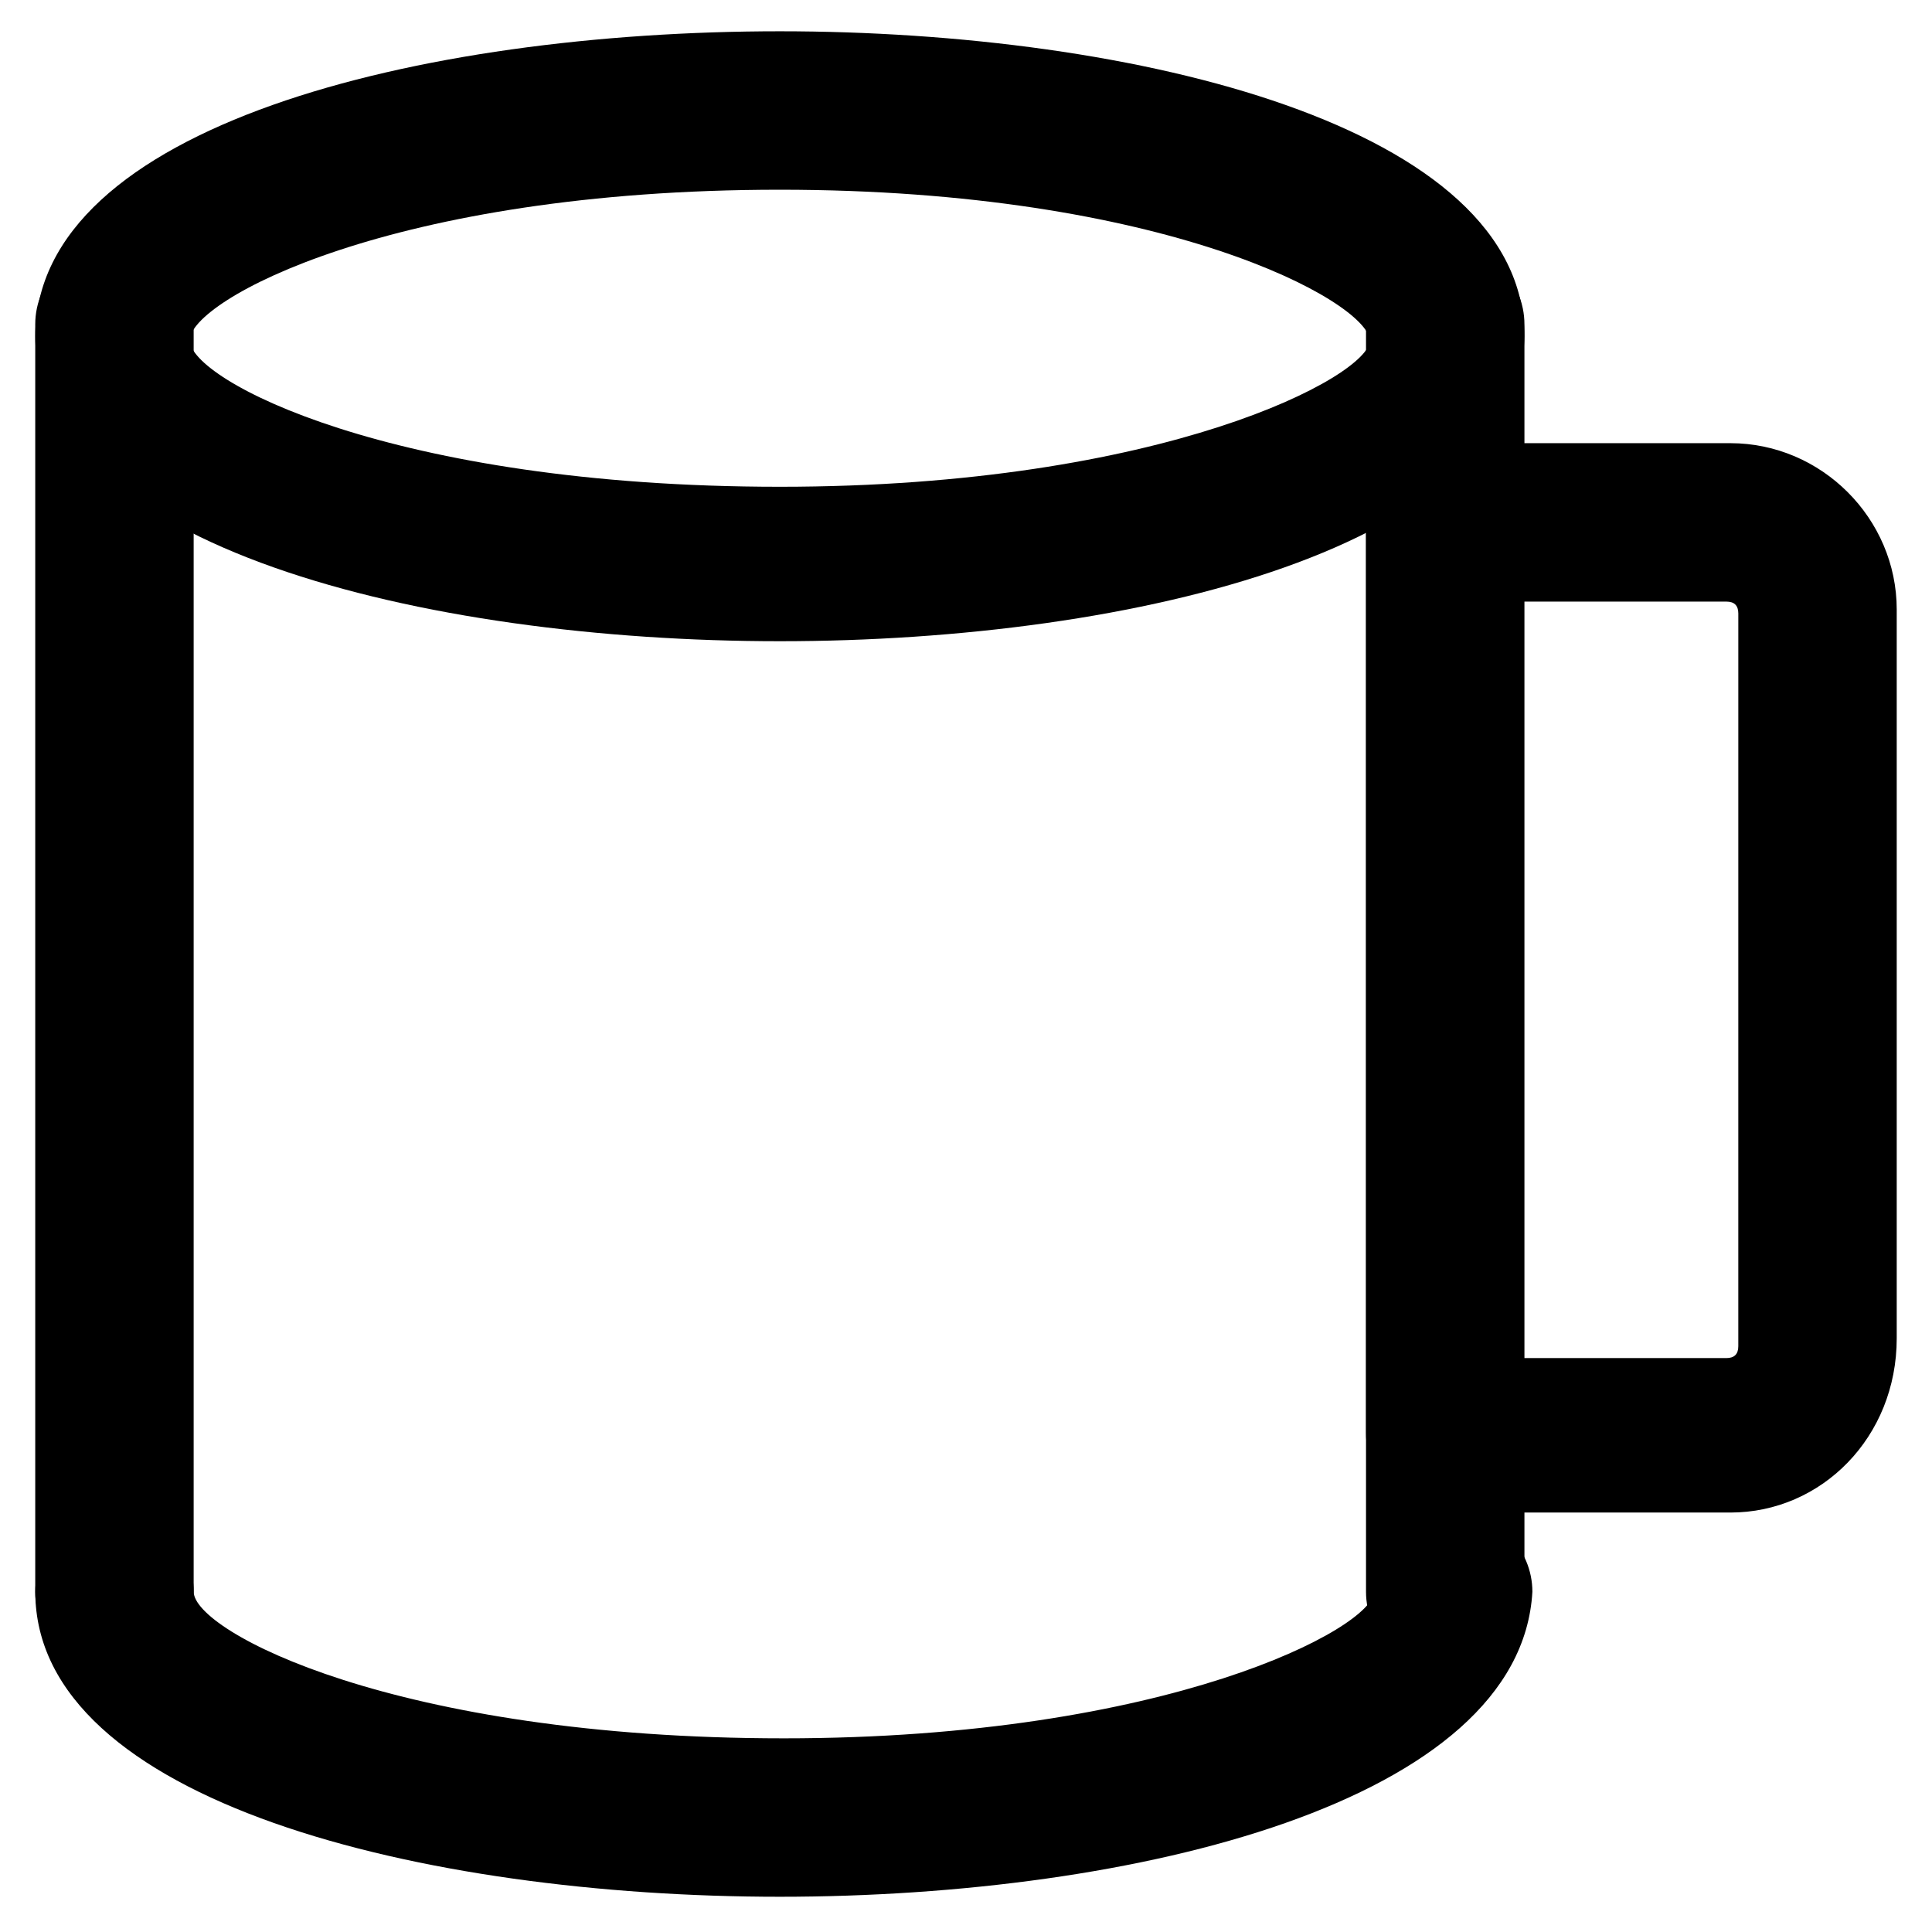
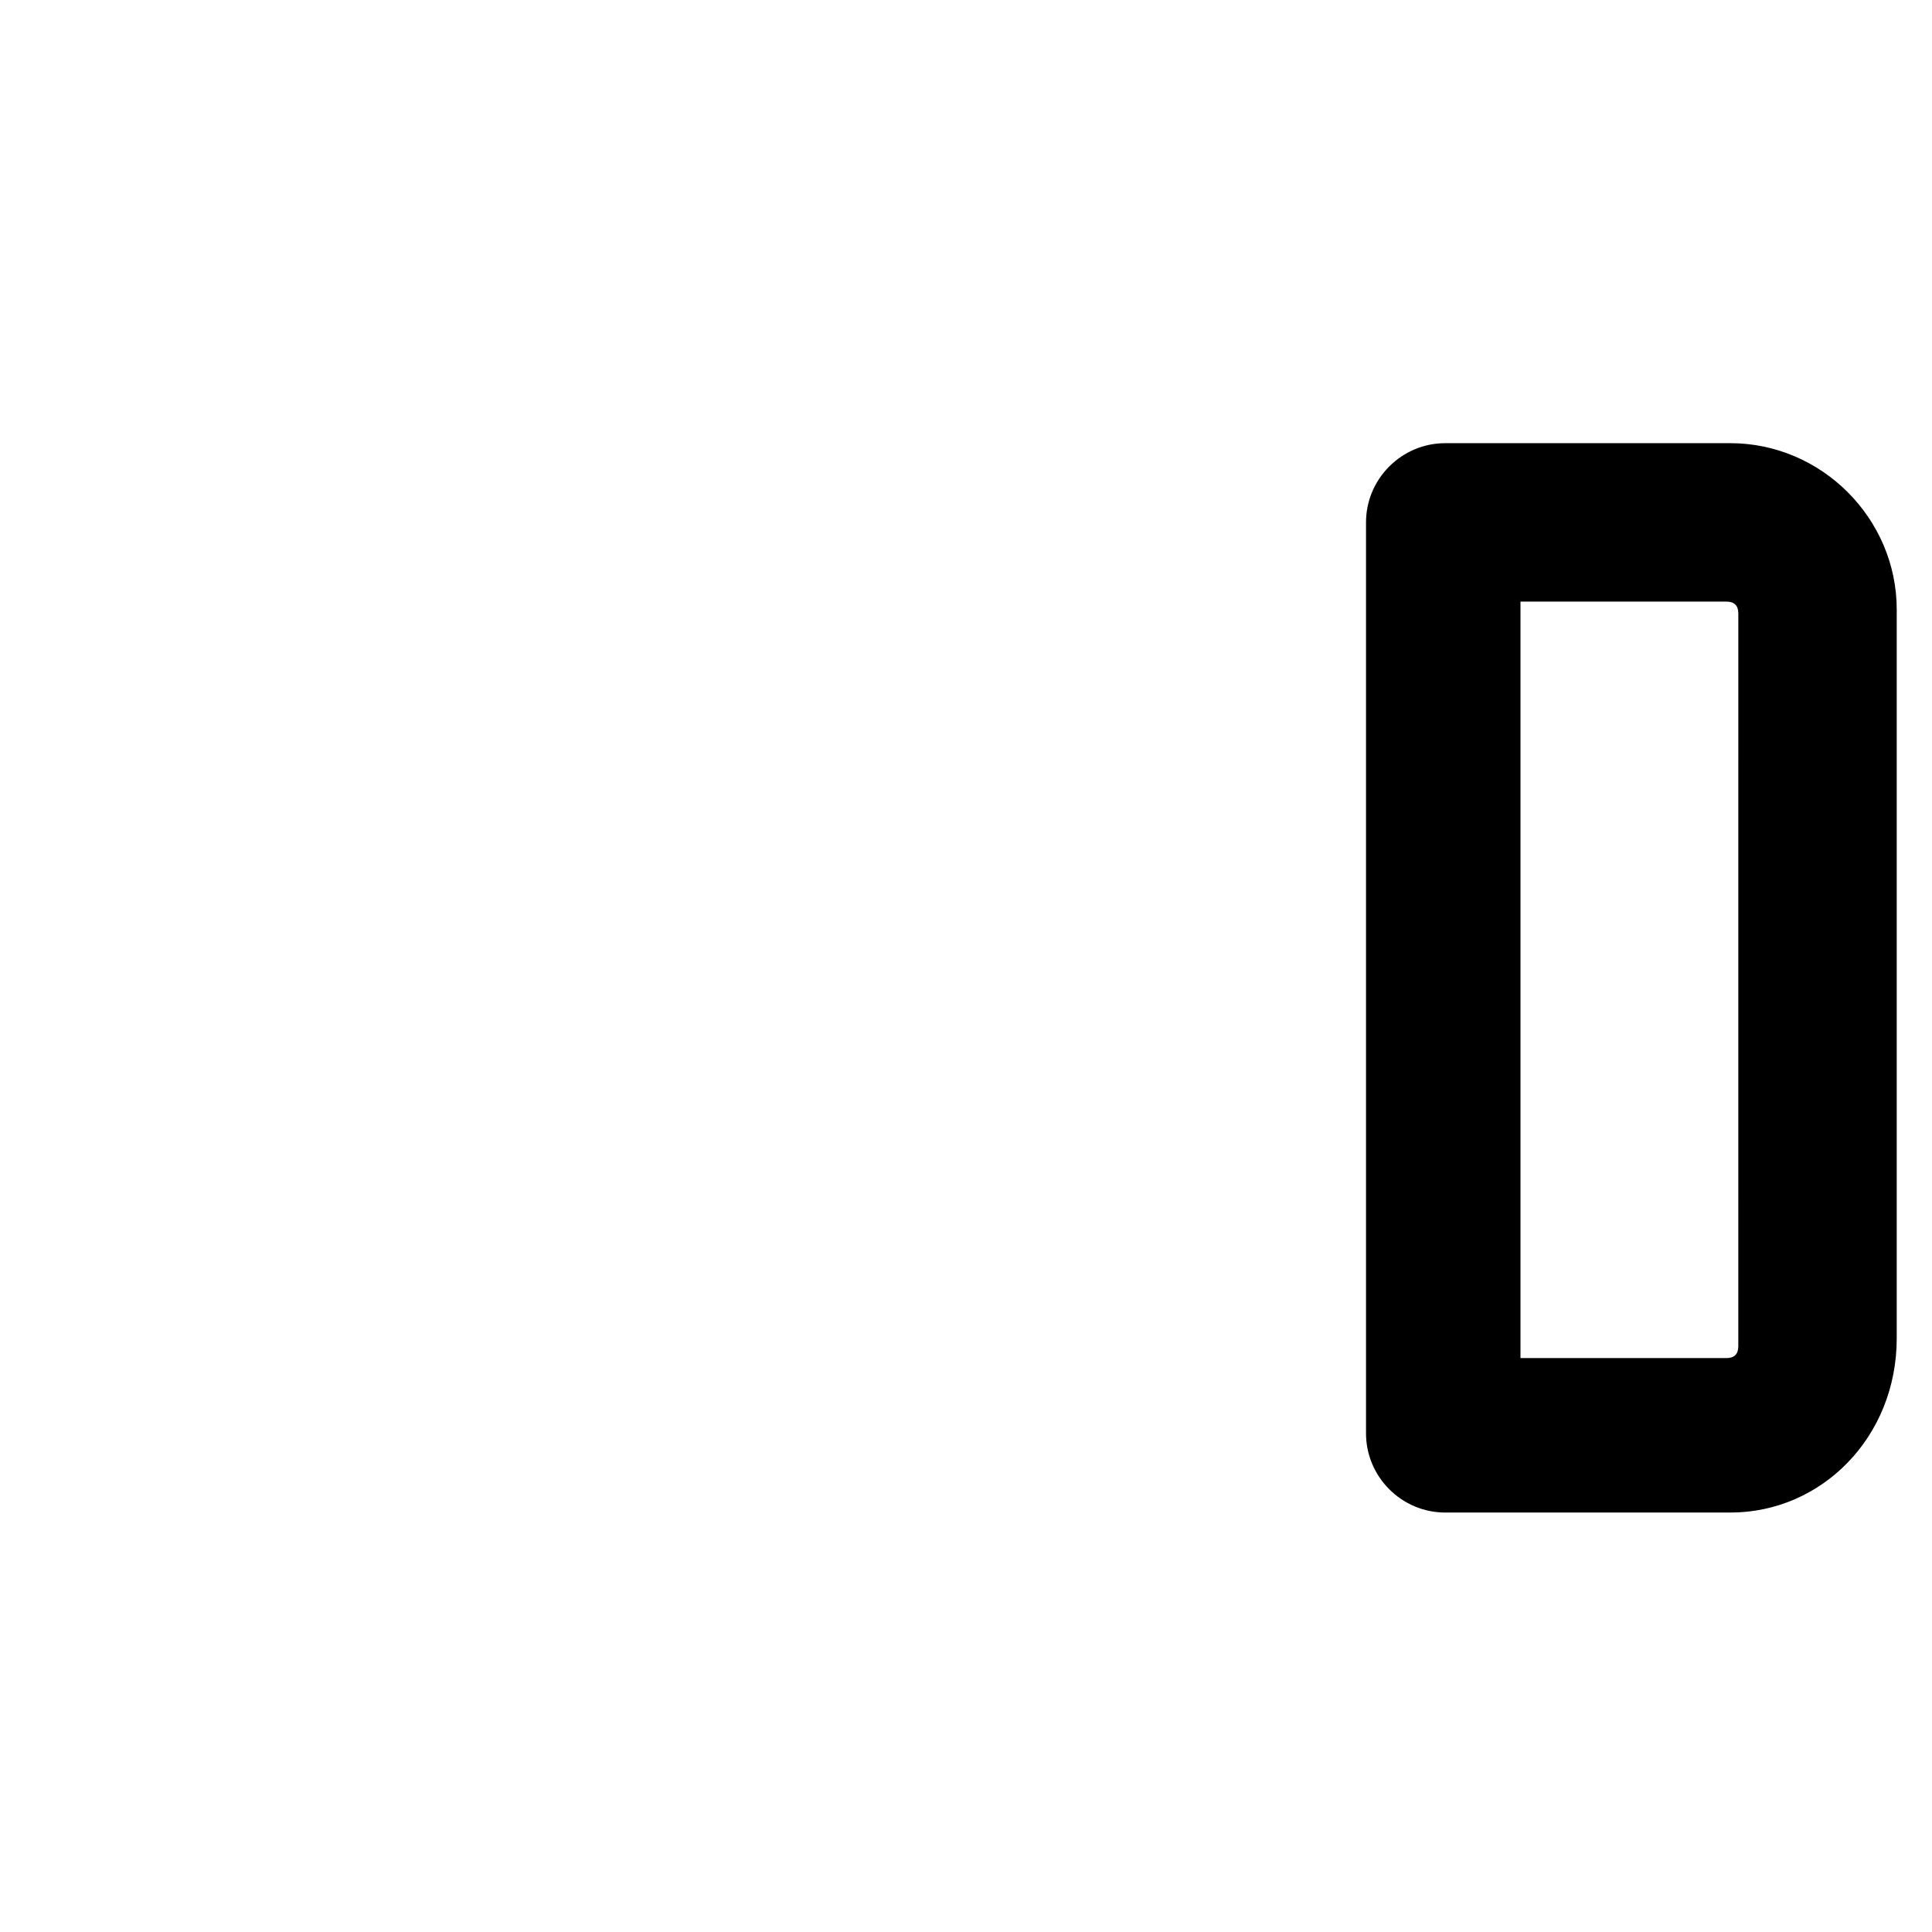
<svg xmlns="http://www.w3.org/2000/svg" fill="#000000" width="800px" height="800px" version="1.1" viewBox="144 144 512 512">
  <g>
-     <path d="m174.33 586.83c-11.547 0-20.992-9.445-20.992-20.992v-335.87c0-11.547 9.445-20.992 20.992-20.992s20.992 9.445 20.992 20.992v335.87c-1.047 11.547-10.496 20.992-20.992 20.992z" />
-     <path d="m527 586.83c-11.547 0-20.992-9.445-20.992-20.992v-335.87c0-11.547 9.445-20.992 20.992-20.992s20.992 9.445 20.992 20.992v335.87c-1.051 11.547-9.445 20.992-20.992 20.992z" />
-     <path d="m350.67 313.93c-94.465 0-197.32-25.191-197.32-80.82s101.81-80.82 197.32-80.82c94.465 0 197.32 25.191 197.32 80.82-1.051 55.633-102.86 80.82-197.32 80.82zm0-119.65c-102.86 0-156.39 29.387-156.39 39.883s53.531 38.836 156.39 38.836c101.81 0 156.39-29.391 156.39-38.836-1.051-10.496-54.578-39.883-156.39-39.883z" />
-     <path d="m350.67 646.66c-94.465 0-197.32-25.191-197.32-80.82 0-11.547 9.445-20.992 20.992-20.992 11.547 0 20.992 9.445 20.992 20.992 0 10.496 53.531 38.836 156.39 38.836 101.81 0 156.39-29.391 156.39-38.836 0-11.547 9.445-20.992 20.992-20.992 11.547 0 20.992 9.445 20.992 20.992-3.152 55.629-104.96 80.82-199.43 80.82z" />
    <path d="m602.57 544.84h-75.57c-11.547 0-20.992-9.445-20.992-20.992v-241.41c0-11.547 9.445-20.992 20.992-20.992h75.57c24.141 0 44.082 19.941 44.082 44.082v193.13c0.004 26.242-19.941 46.184-44.082 46.184zm-55.629-40.934h54.578c2.098 0 3.148-1.051 3.148-3.148l0.004-194.18c0-2.098-1.051-3.148-3.148-3.148h-54.582z" />
  </g>
</svg>